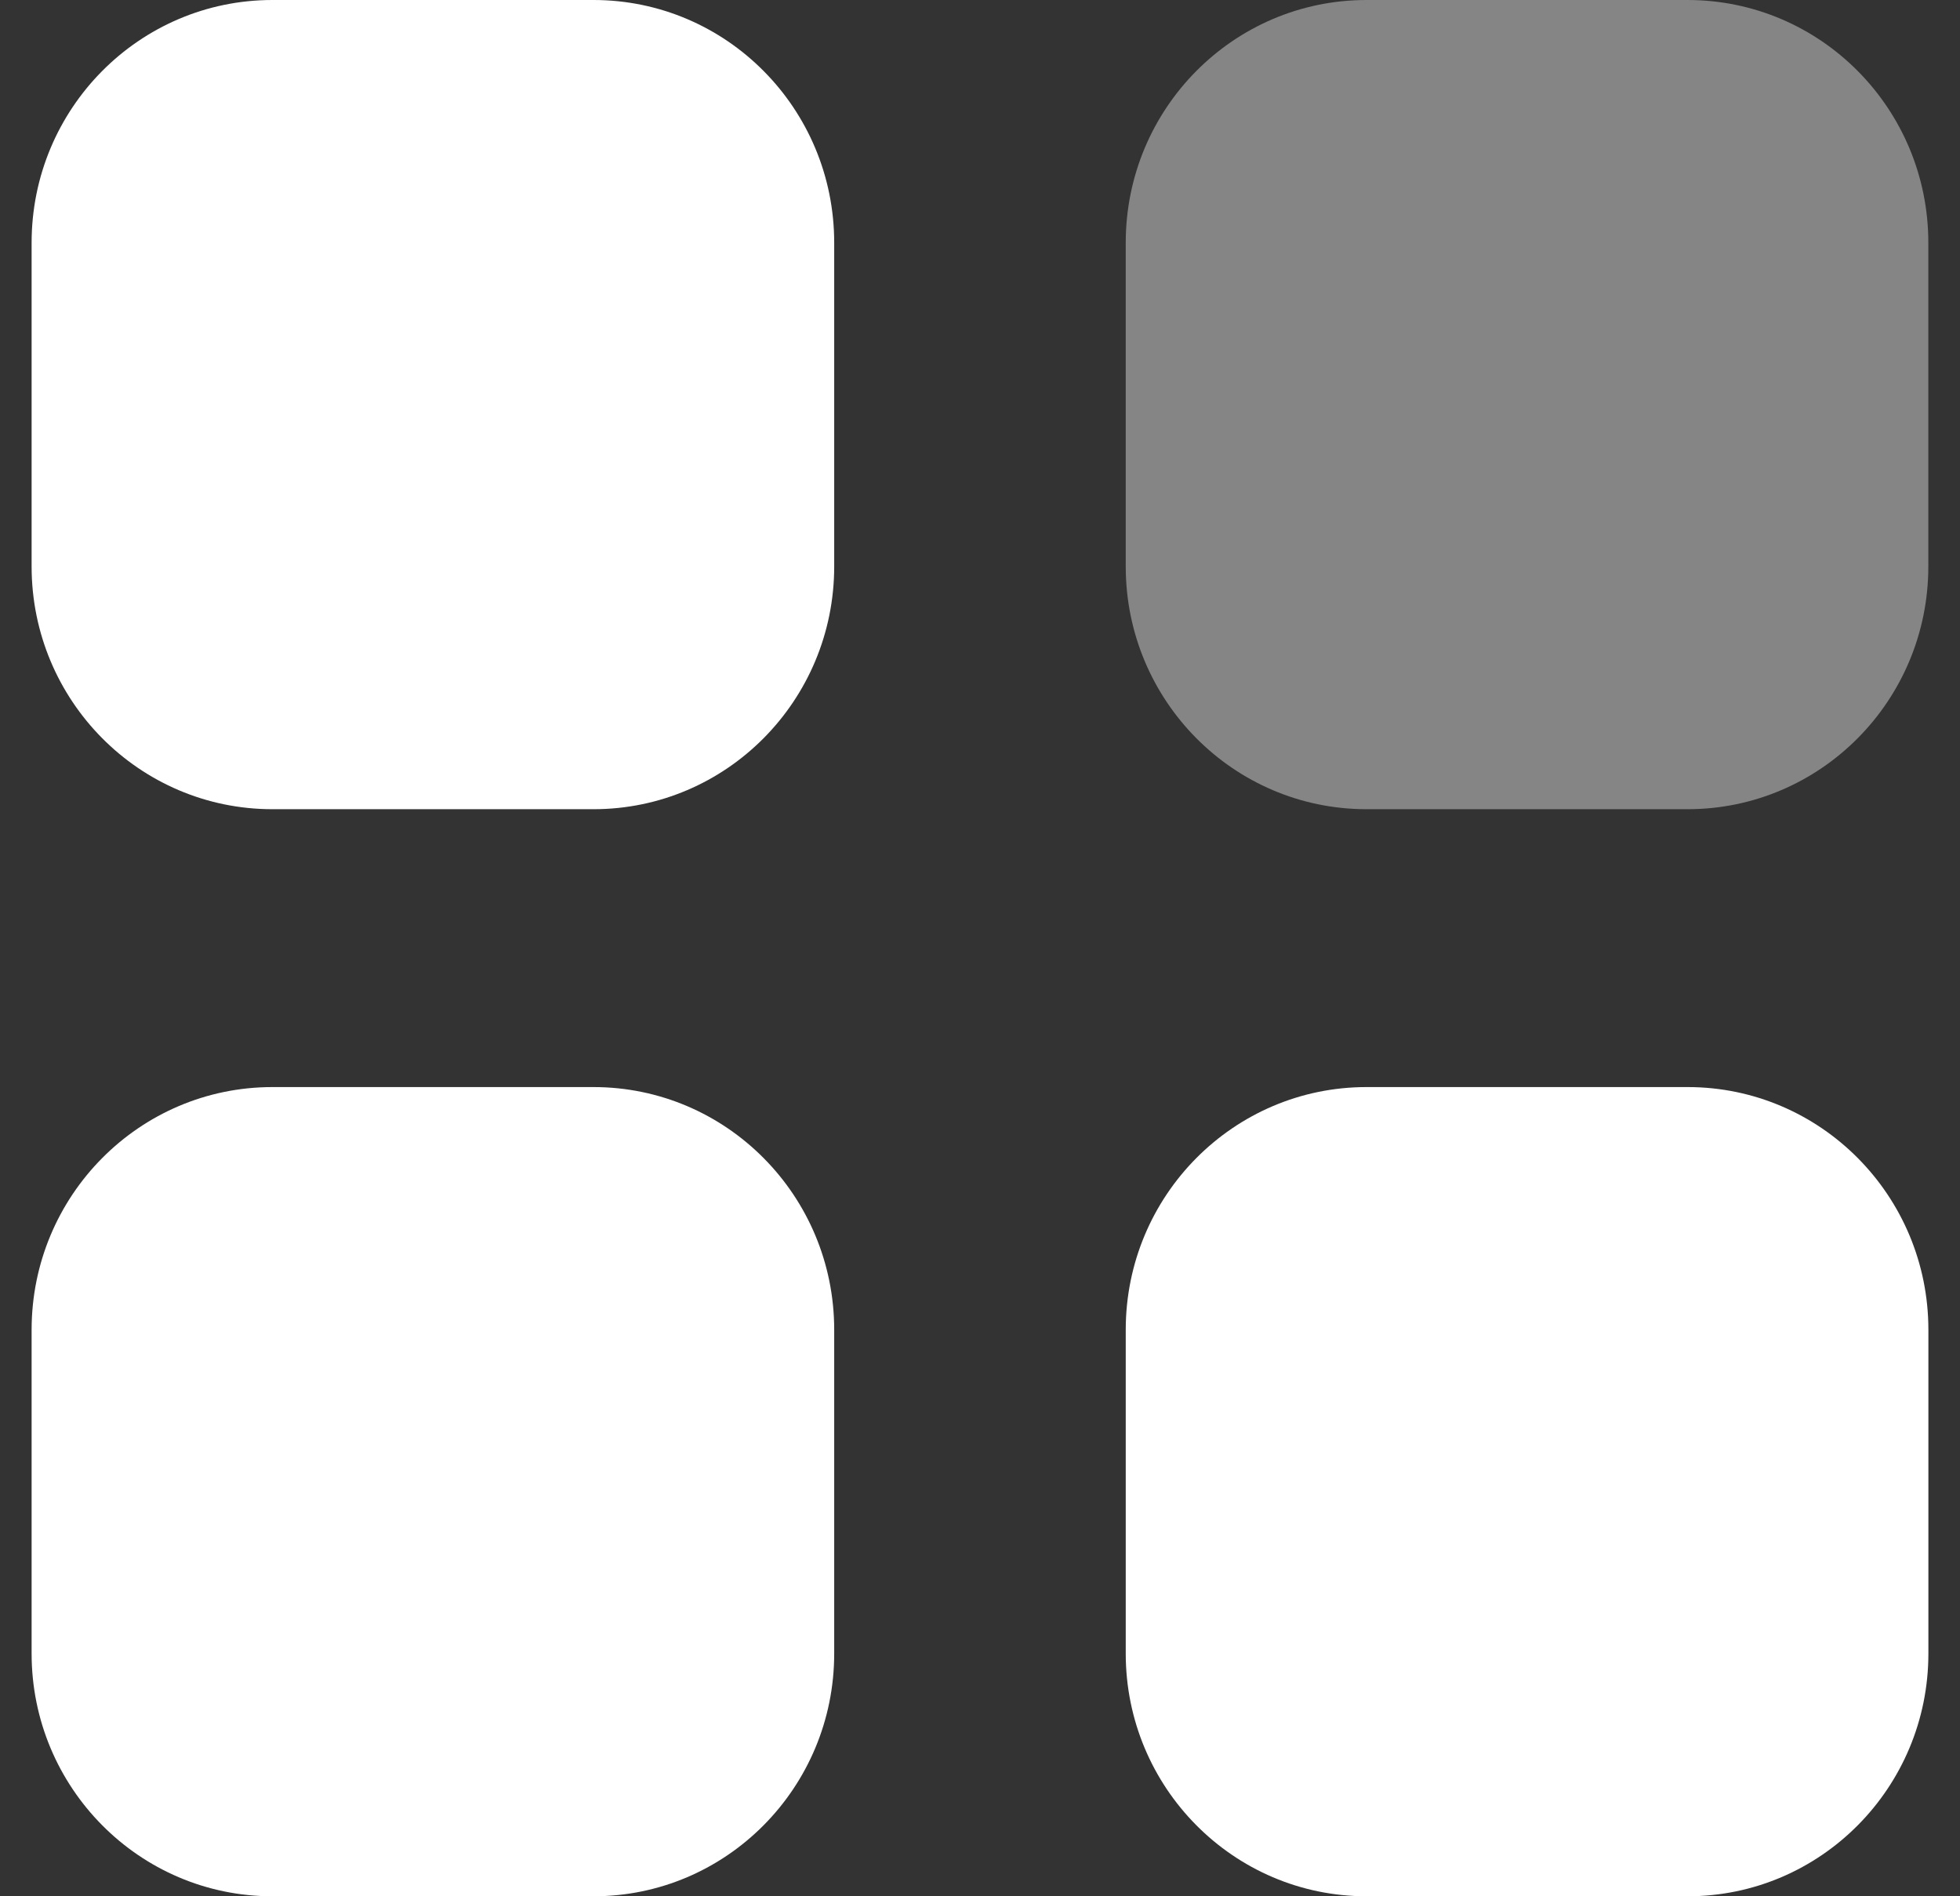
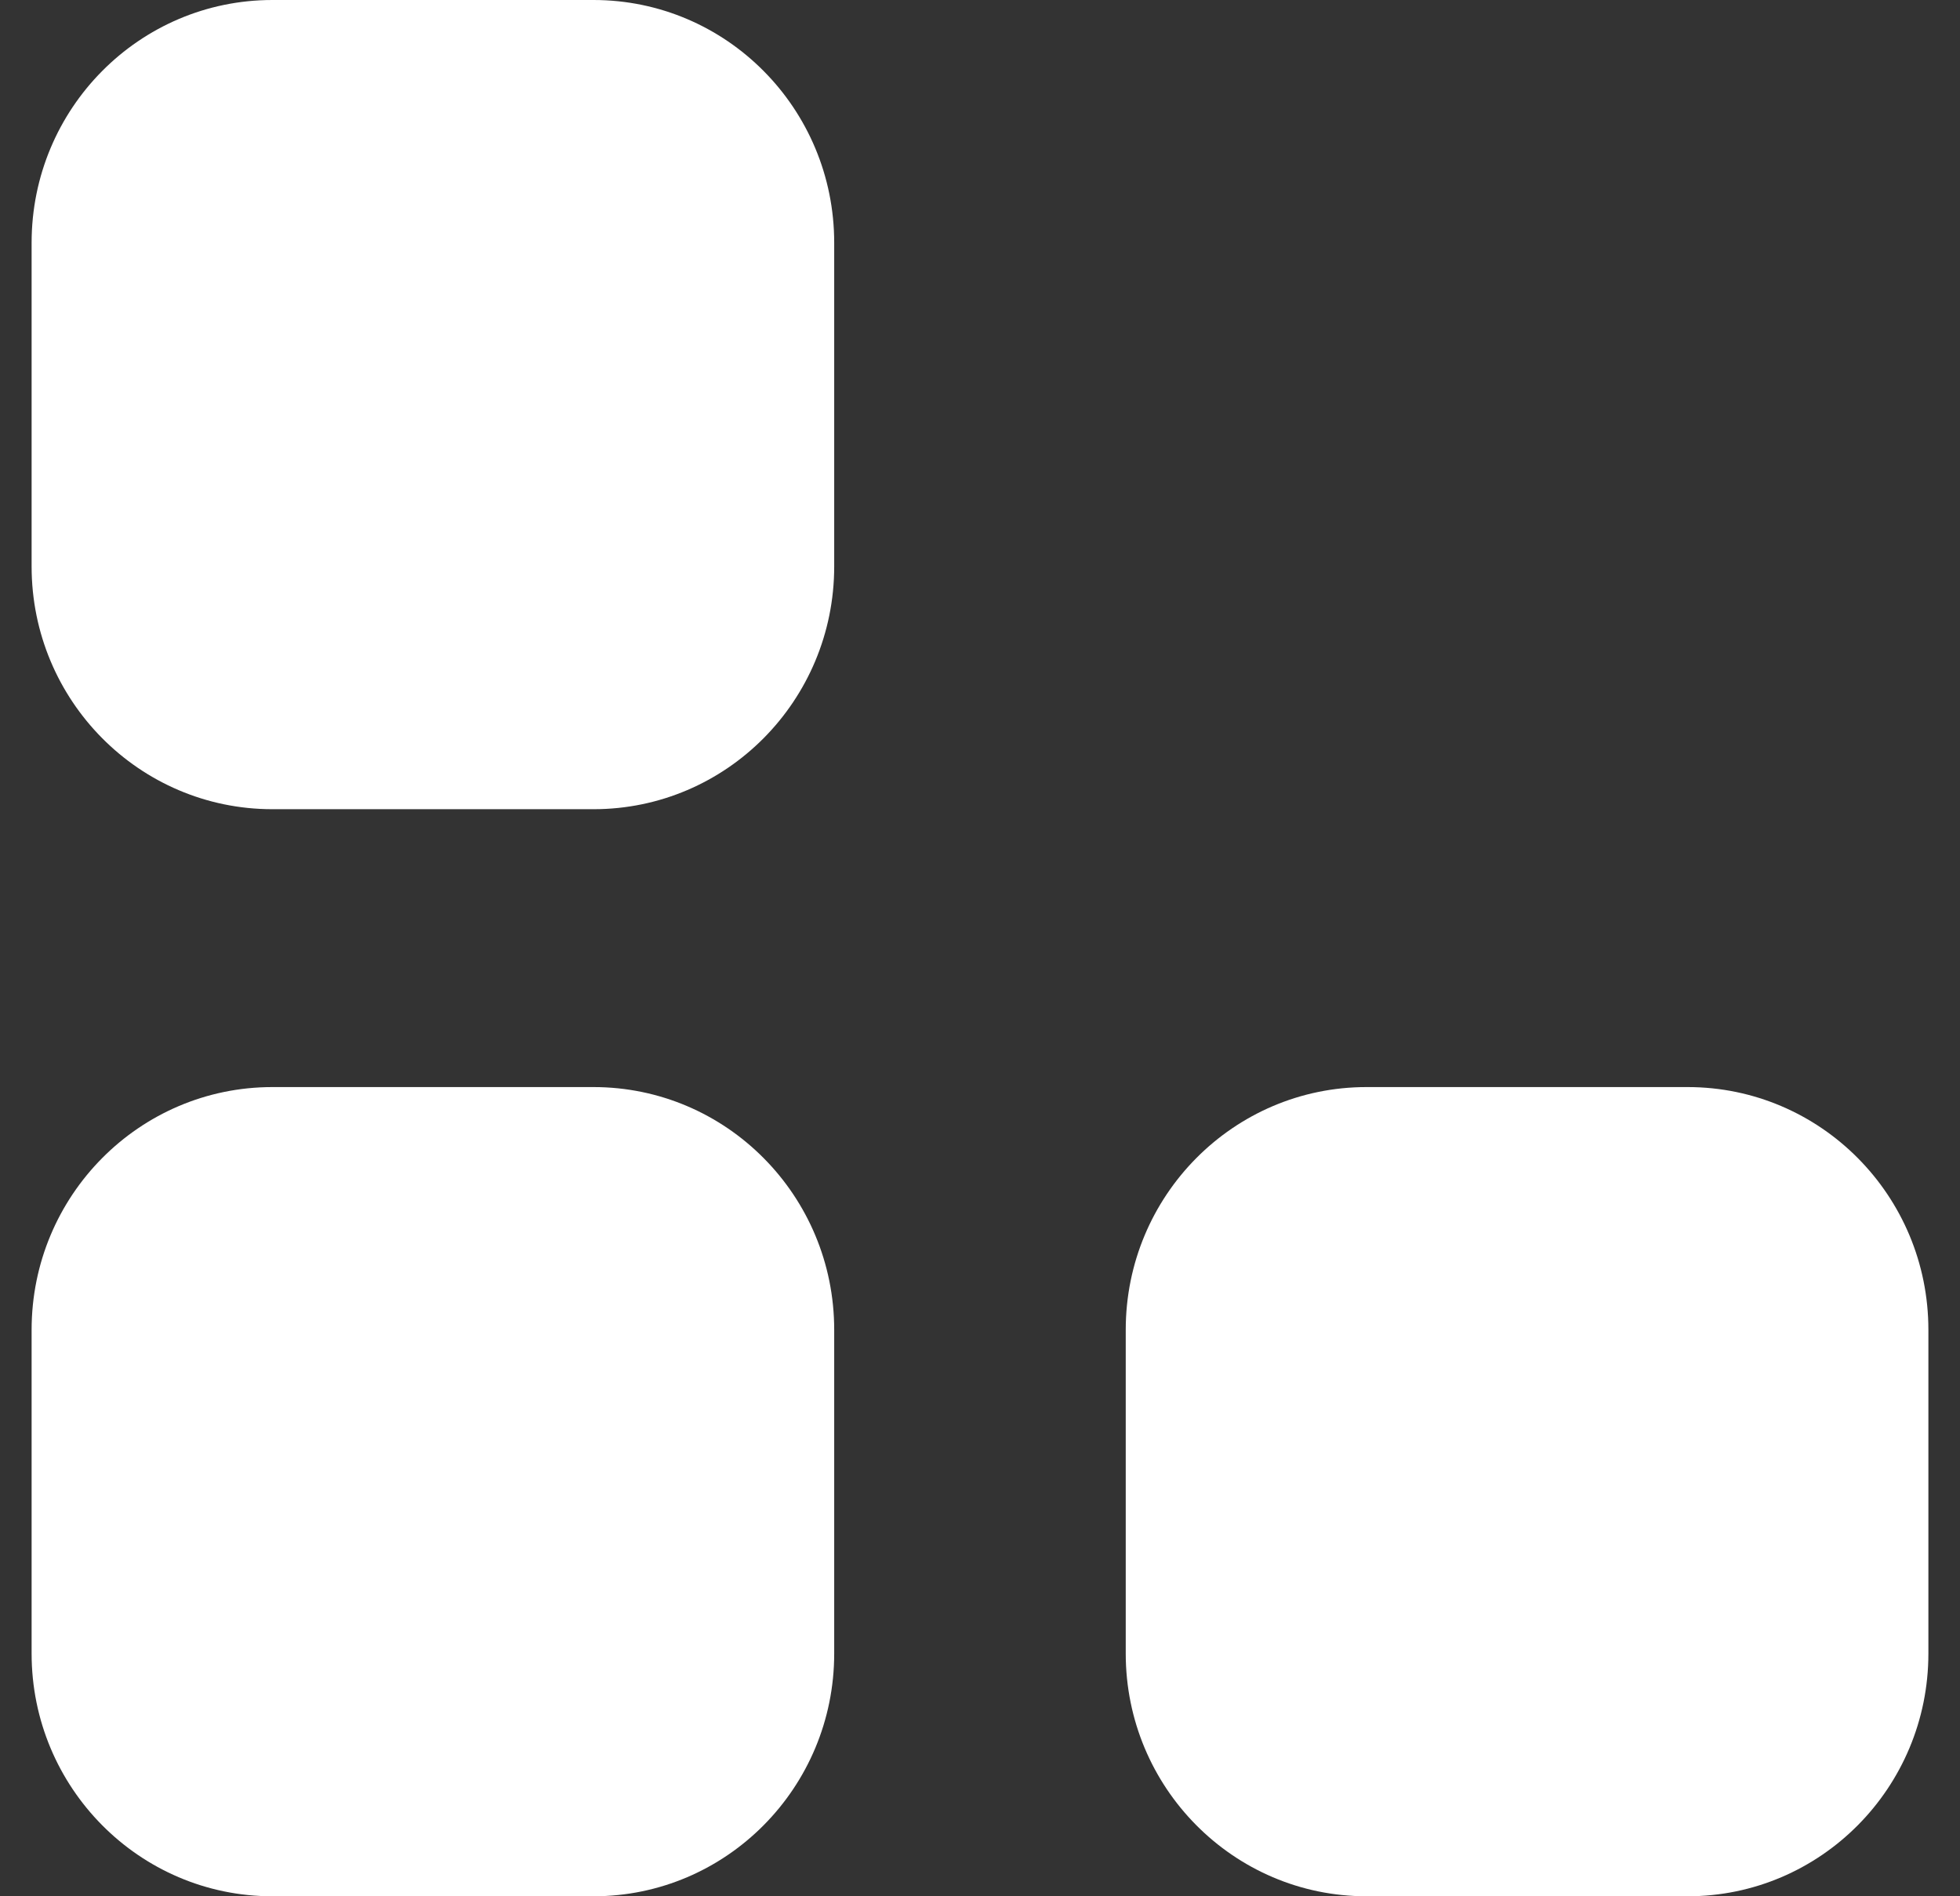
<svg xmlns="http://www.w3.org/2000/svg" width="31" height="30" viewBox="0 0 31 30" fill="none">
  <rect x="0" y="0" width="31" height="30" fill="#333333" stroke="none" />
-   <path opacity="0.4" d="M21.613 0H26.691C28.795 0 30.499 1.719 30.499 3.84V8.962C30.499 11.083 28.795 12.802 26.691 12.802H21.613C19.509 12.802 17.805 11.083 17.805 8.962V3.84C17.805 1.719 19.509 0 21.613 0Z" fill="white" />
  <path d="M9.387 17.198C11.49 17.198 13.194 18.917 13.194 21.038V26.16C13.194 28.28 11.49 30 9.387 30H4.308C2.204 30 0.5 28.28 0.5 26.16V21.038C0.5 18.917 2.204 17.198 4.308 17.198H9.387ZM26.692 17.198C28.796 17.198 30.5 18.917 30.5 21.038V26.16C30.5 28.28 28.796 30 26.692 30H21.613C19.51 30 17.805 28.28 17.805 26.16V21.038C17.805 18.917 19.51 17.198 21.613 17.198H26.692ZM9.387 0C11.49 0 13.194 1.719 13.194 3.84V8.962C13.194 11.083 11.49 12.802 9.387 12.802H4.308C2.204 12.802 0.5 11.083 0.5 8.962V3.84C0.5 1.719 2.204 0 4.308 0H9.387Z" fill="white" />
</svg>